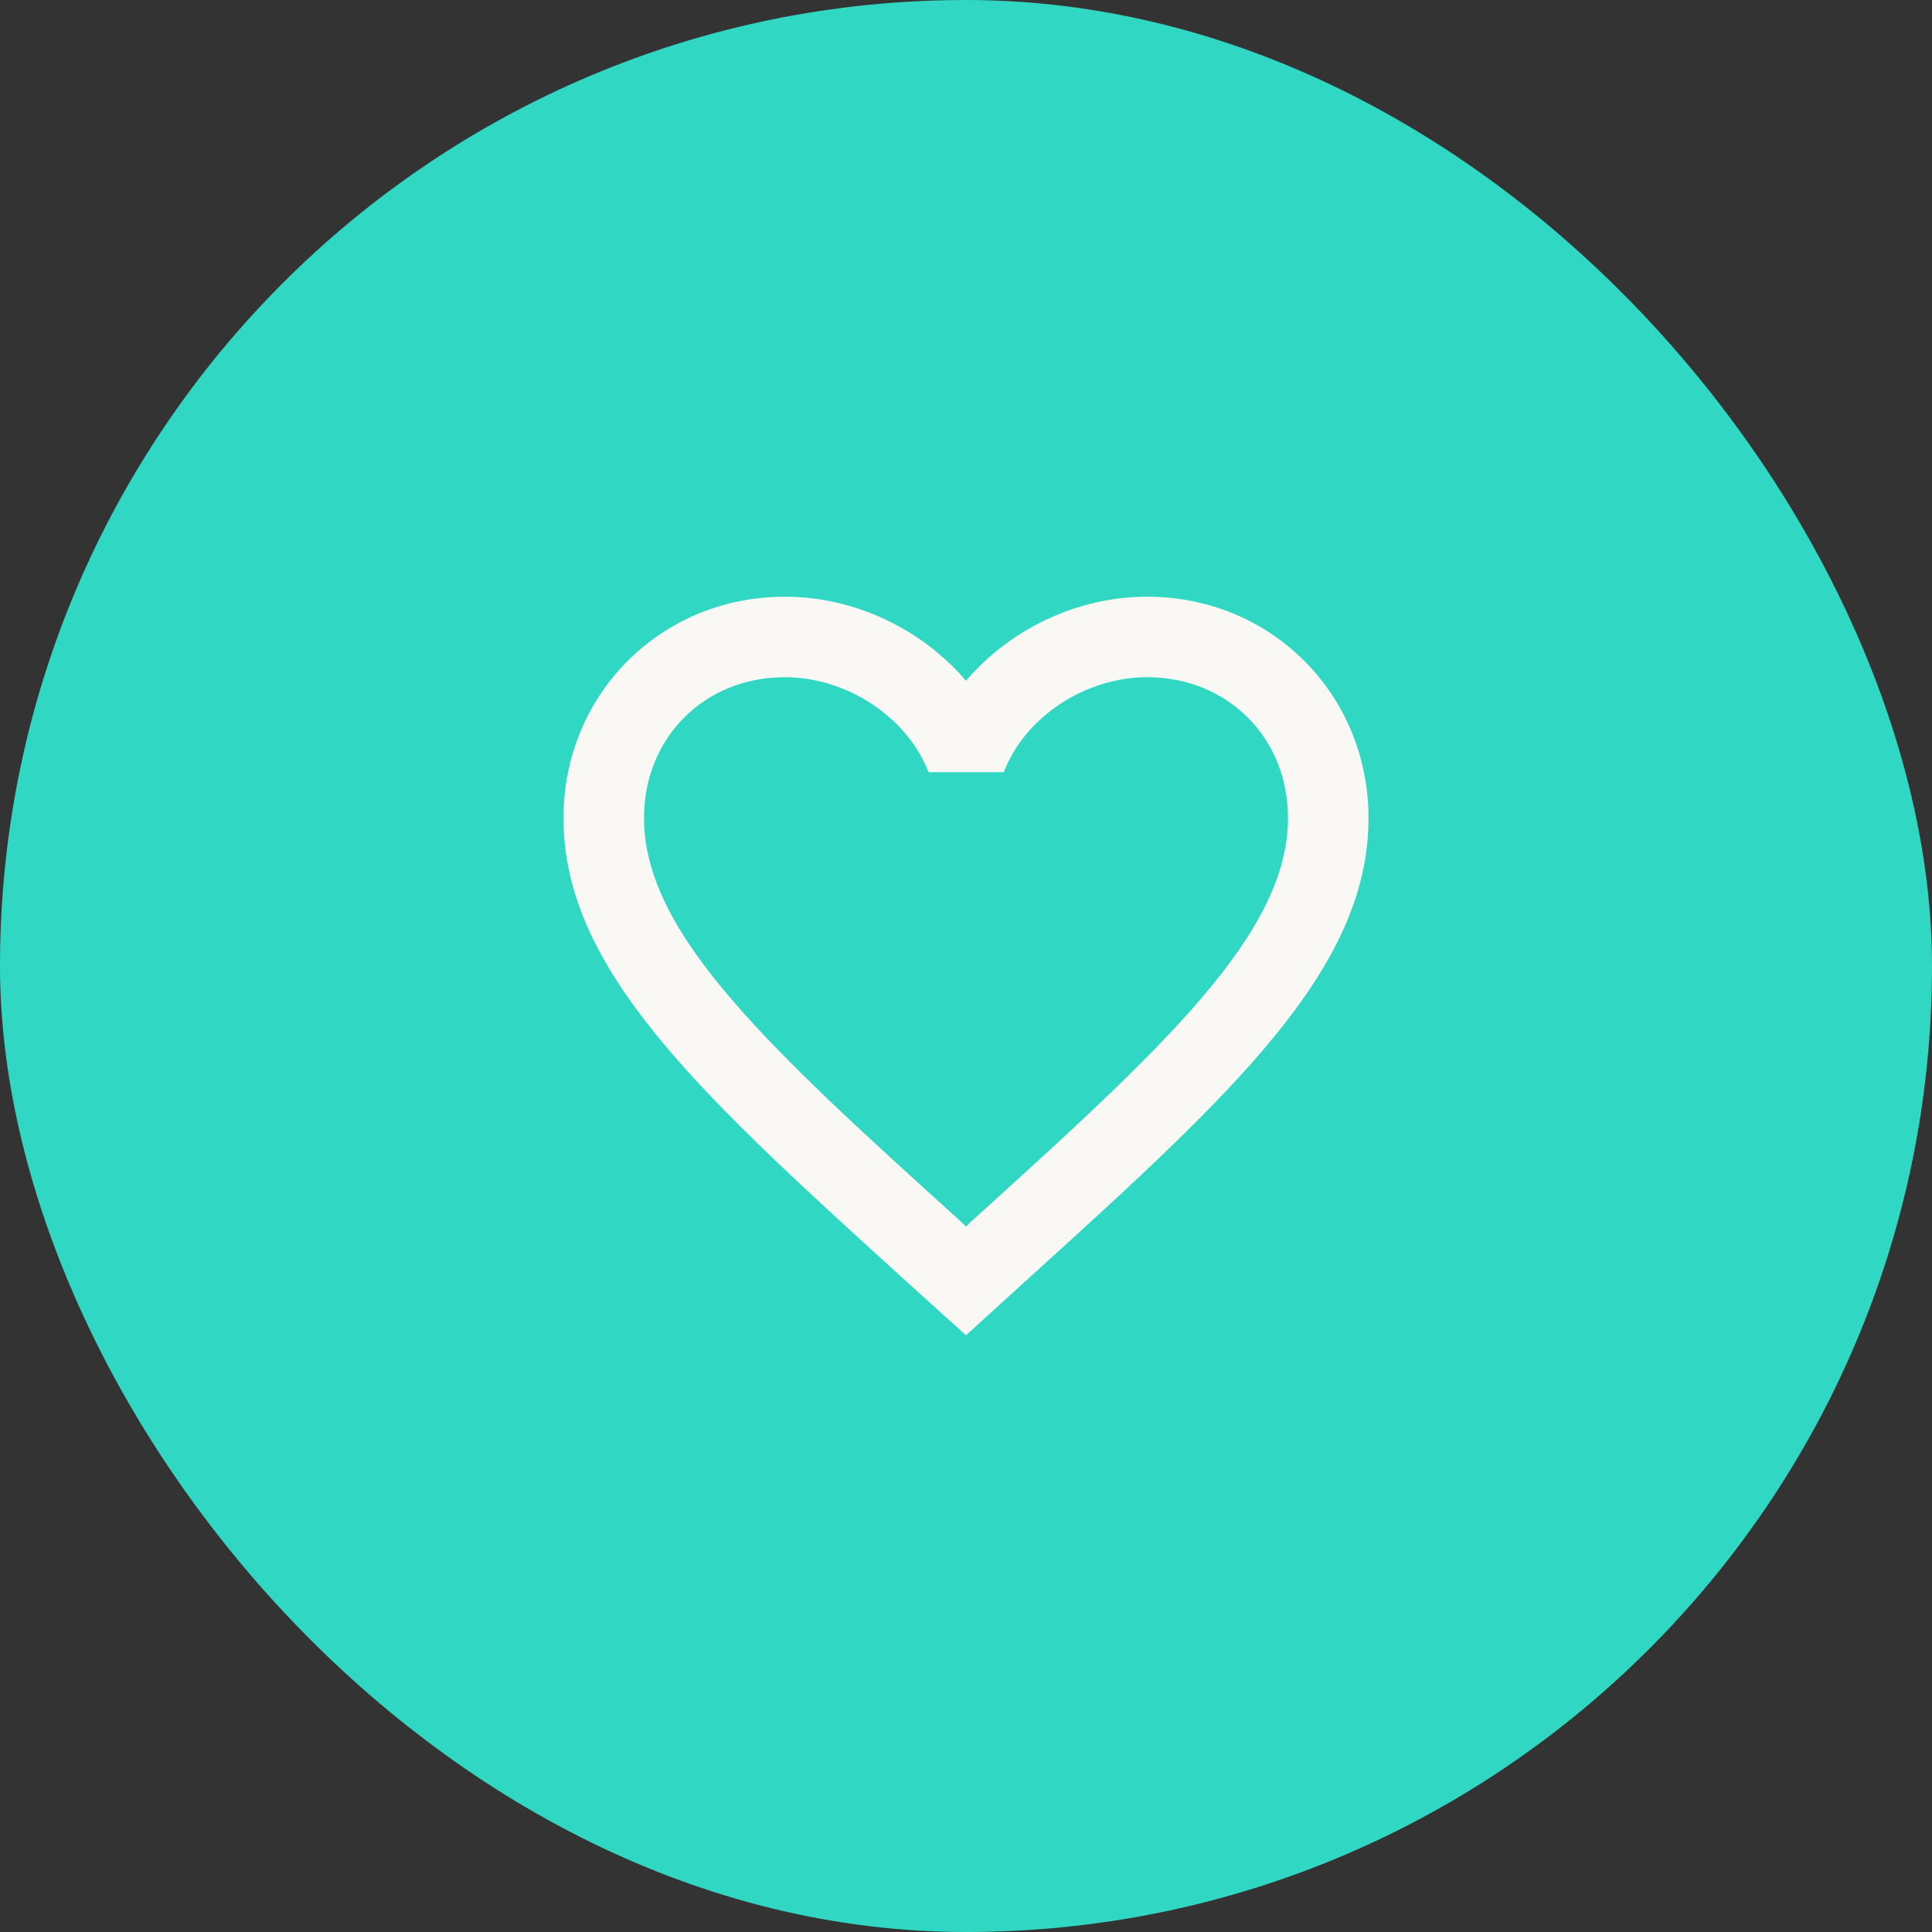
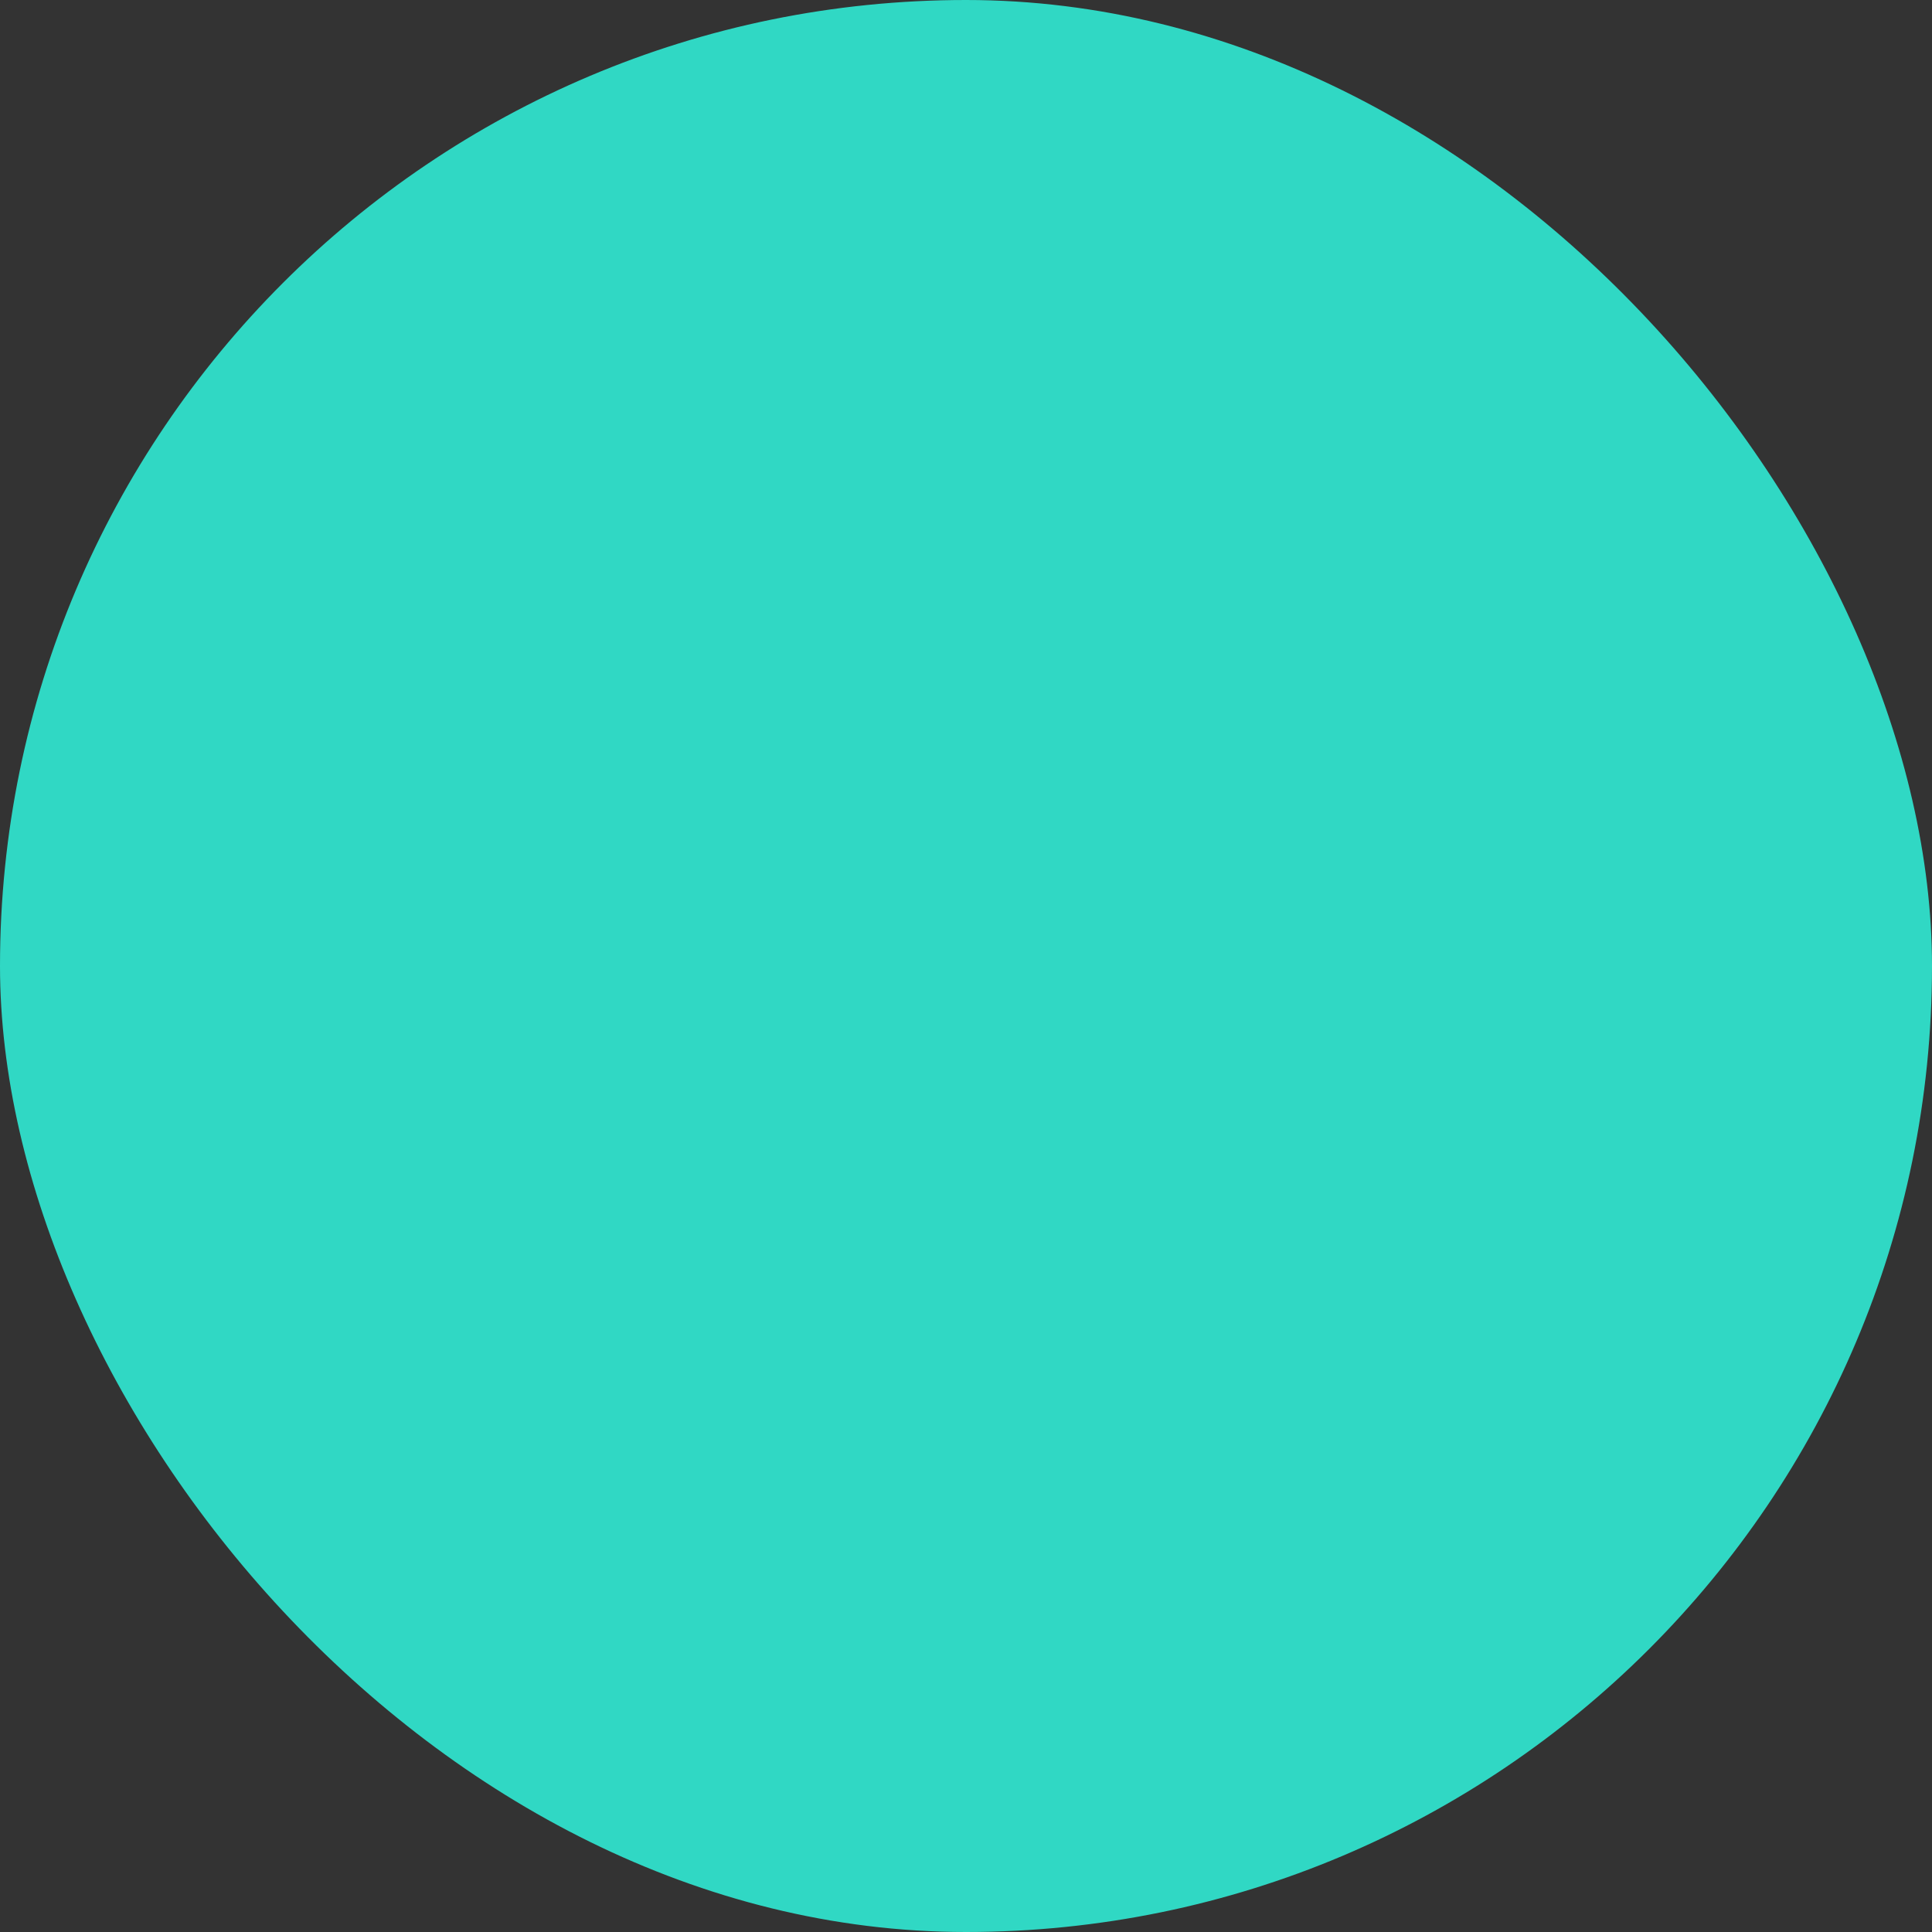
<svg xmlns="http://www.w3.org/2000/svg" width="48" height="48" viewBox="0 0 48 48" fill="none">
  <rect x="0" y="0" width="48" height="48" fill="#333333" stroke="none" />
  <rect width="48" height="48" rx="24" fill="#30d8c4" />
-   <path d="M28.5 14.825C26.76 14.825 25.09 15.635 24 16.915C22.91 15.635 21.24 14.825 19.5 14.825C16.42 14.825 14 17.245 14 20.325C14 24.105 17.4 27.185 22.55 31.865L24 33.175L25.45 31.855C30.6 27.185 34 24.105 34 20.325C34 17.245 31.58 14.825 28.5 14.825ZM24.1 30.375L24 30.475L23.9 30.375C19.14 26.065 16 23.215 16 20.325C16 18.325 17.5 16.825 19.5 16.825C21.04 16.825 22.54 17.815 23.07 19.185H24.94C25.46 17.815 26.96 16.825 28.5 16.825C30.5 16.825 32 18.325 32 20.325C32 23.215 28.86 26.065 24.1 30.375Z" fill="#F9F8F5" />
</svg>